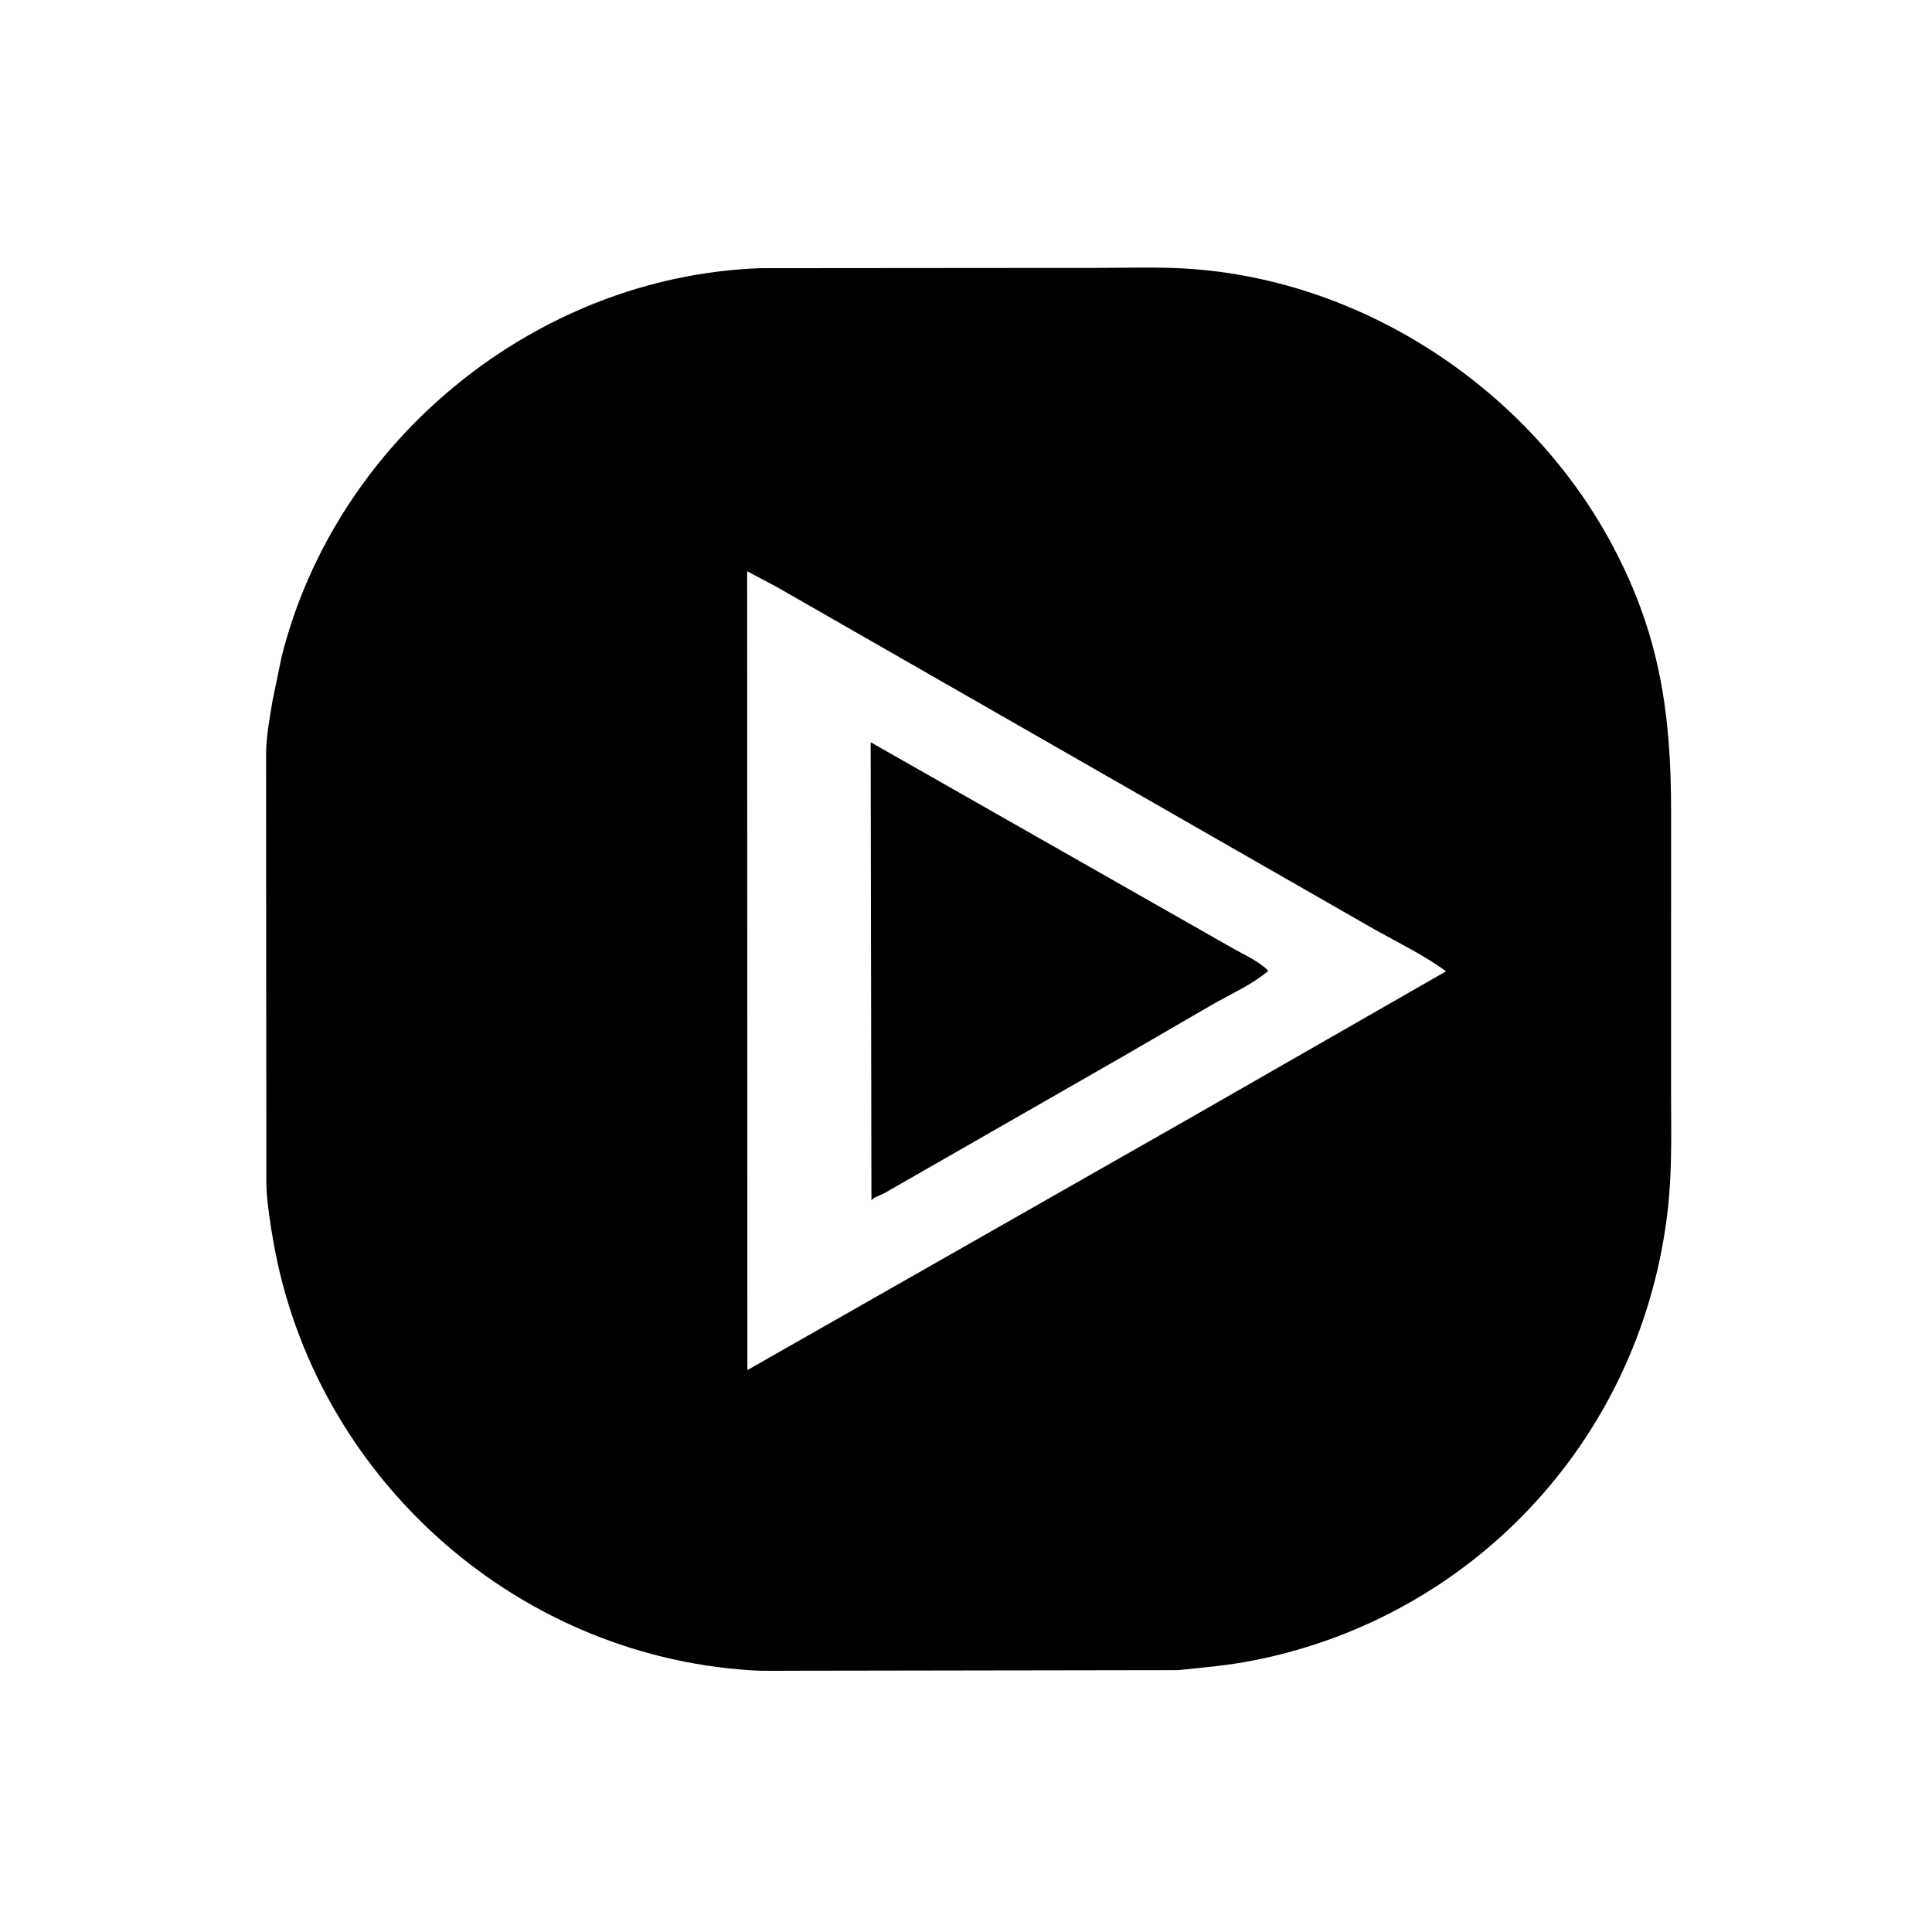
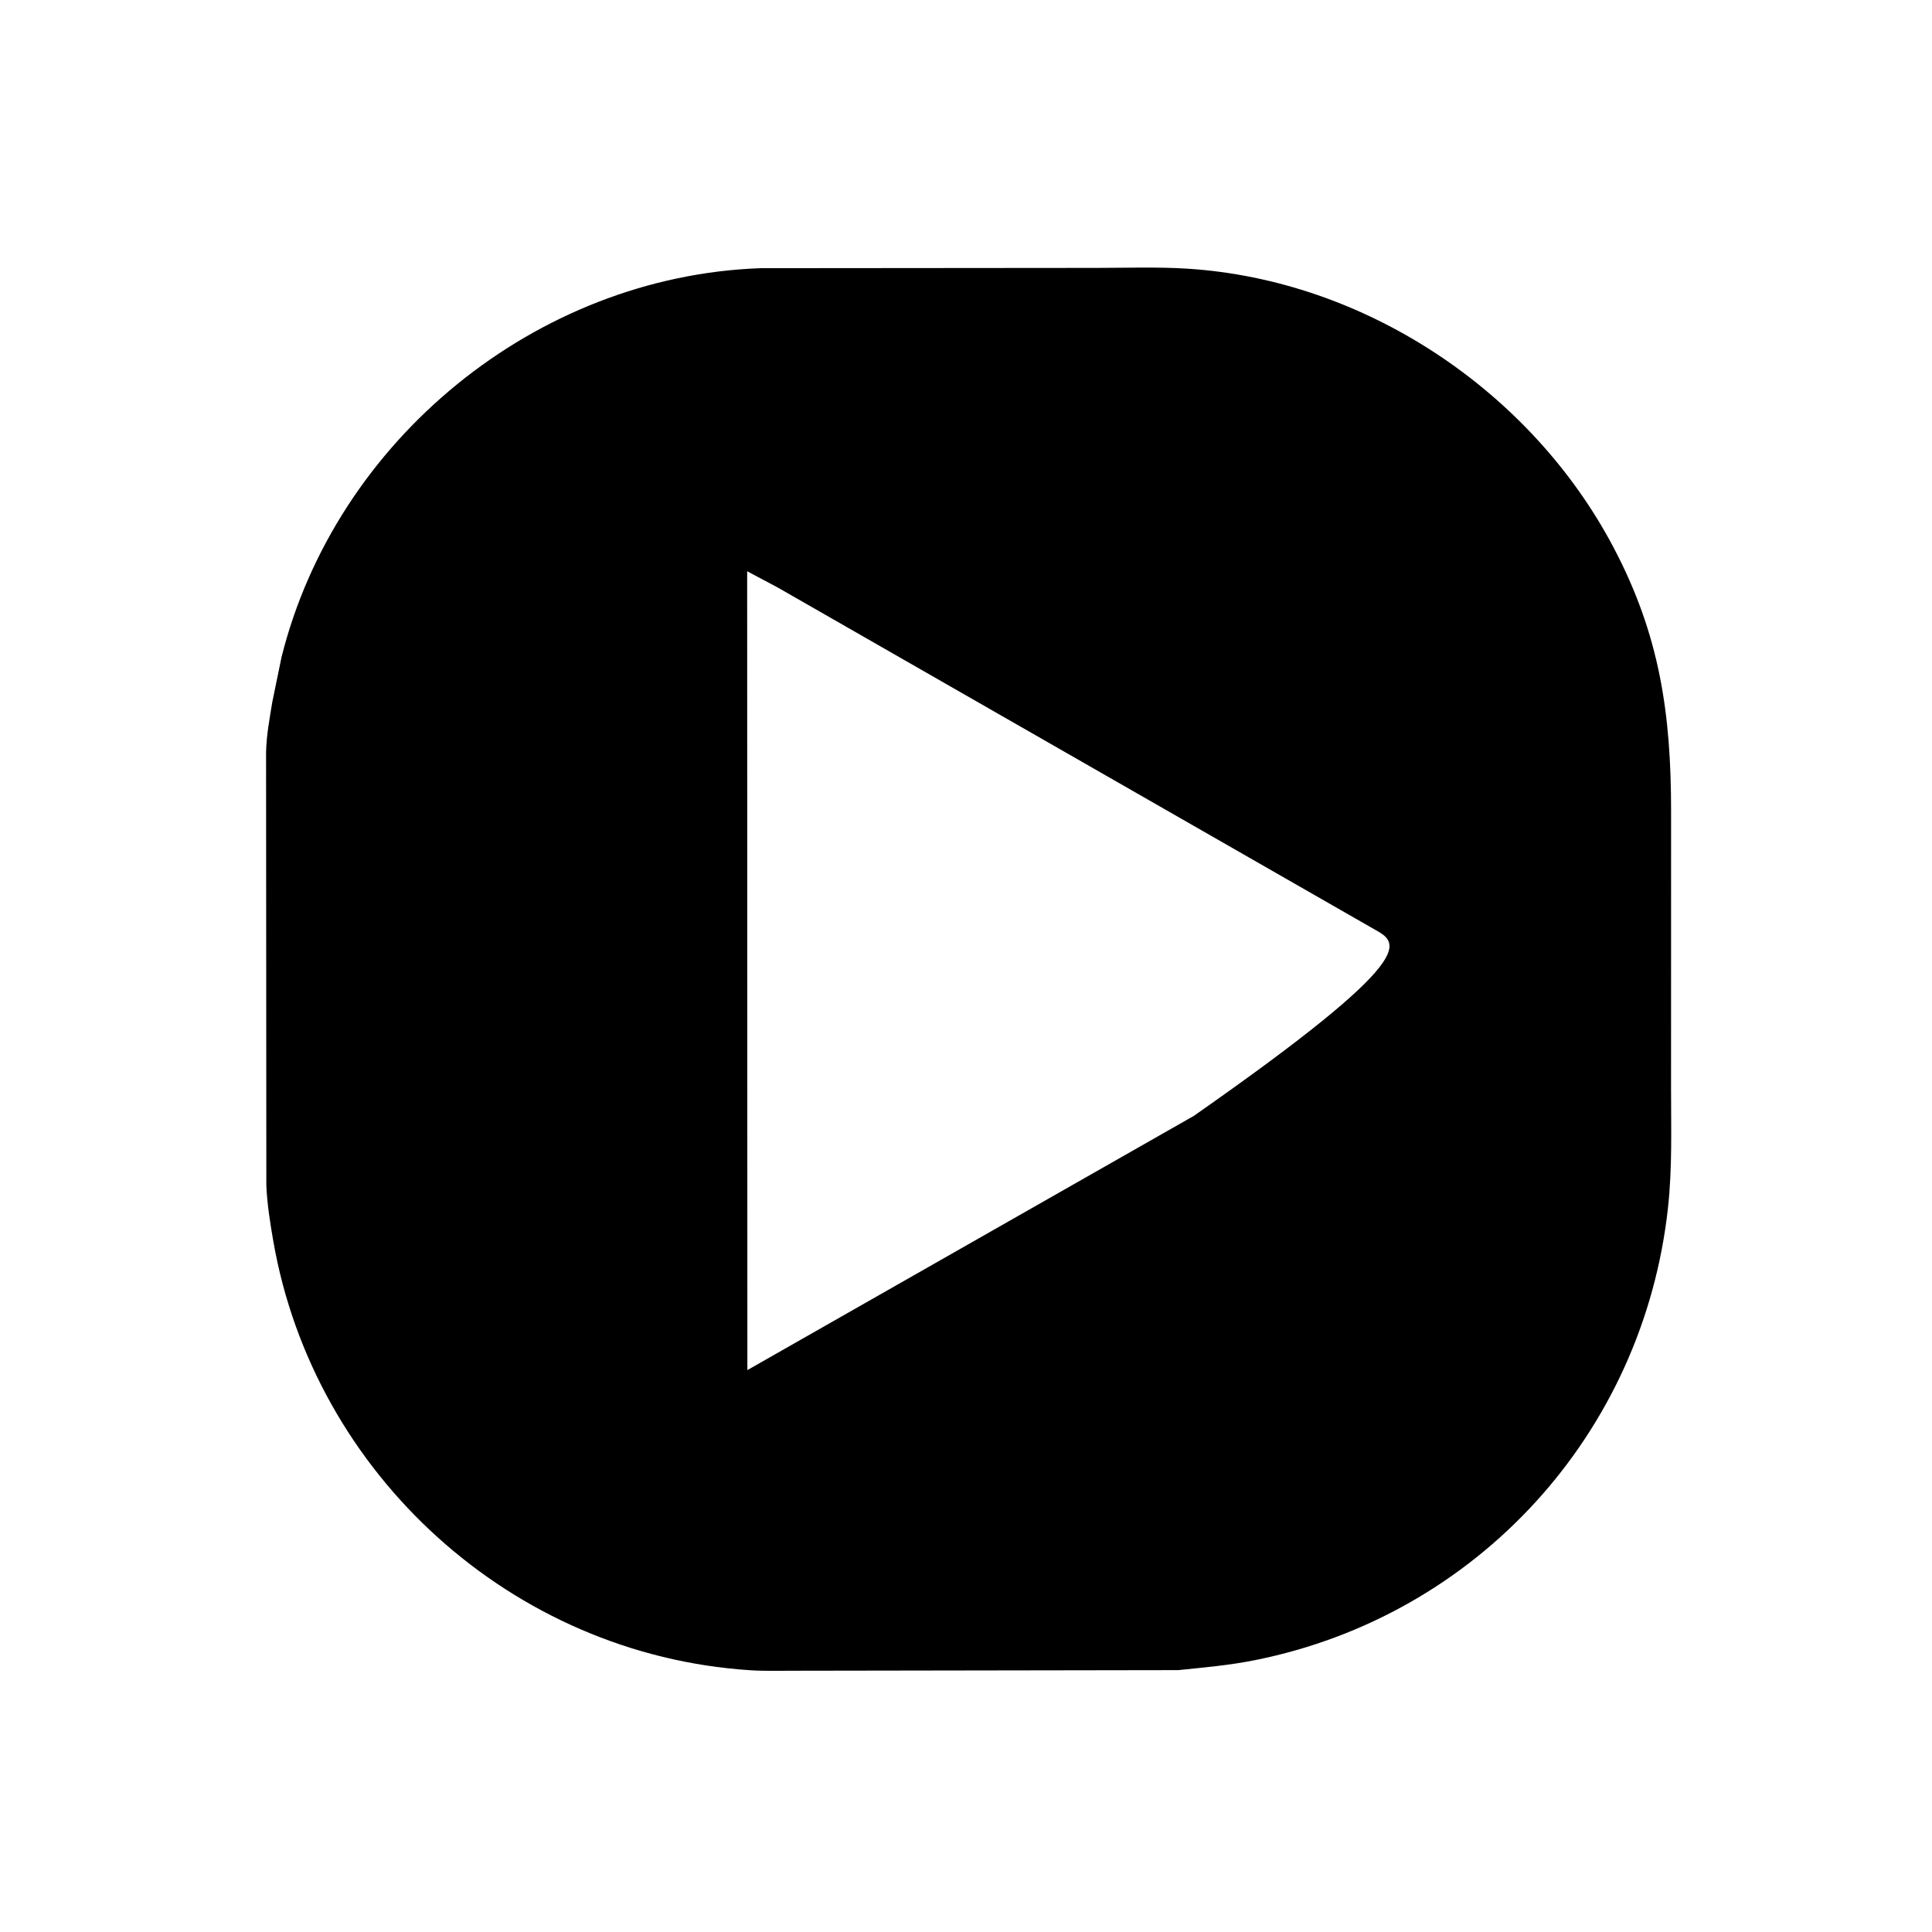
<svg xmlns="http://www.w3.org/2000/svg" version="1.1" style="display: block;" viewBox="0 0 2048 2048" width="640" height="640">
-   <path transform="translate(0,0)" fill="rgb(0,0,0)" d="M 1248.94 1770.4 L 841.859 1771.04 C 826.359 1771.03 810.474 1771.52 795.016 1770.51 C 542.576 1753.98 332.718 1562.66 289.716 1315.7 C 286.335 1296.28 283.141 1276.17 282.33 1256.49 L 282.046 797.38 C 282.42 779.517 285.771 761.946 288.618 744.309 L 298.426 696.612 C 355.939 466.396 568.18 292.75 806.189 284.288 L 1161.95 283.99 C 1193.98 283.992 1226.56 282.785 1258.5 284.801 C 1446.65 296.672 1622.52 413.921 1710.21 579.912 C 1759.5 673.216 1771.4 756.642 1771.42 859.761 L 1771.38 1153.82 C 1771.37 1196.51 1772.76 1238 1768.11 1280.46 C 1741.91 1519.83 1566.07 1712.55 1330.44 1759.81 C 1303.16 1765.28 1276.49 1767.56 1248.94 1770.4 z M 792.027 605.538 L 792.248 1452.36 L 1265.46 1182.91 L 1532.87 1029.62 C 1509.33 1012.35 1482.4 999.441 1456.96 985.166 L 824.832 623.018 L 792.027 605.538 z" />
-   <path transform="translate(0,0)" fill="rgb(0,0,0)" d="M 1189.42 1120.44 L 937.132 1265 C 932.486 1267.56 927.442 1268.23 923.762 1272.34 L 922.941 786.804 L 1306.66 1005.15 C 1319.23 1012.31 1334.32 1018.82 1344.5 1029.14 C 1327.16 1043.79 1304.67 1053.73 1285 1064.96 L 1189.42 1120.44 z" />
+   <path transform="translate(0,0)" fill="rgb(0,0,0)" d="M 1248.94 1770.4 L 841.859 1771.04 C 826.359 1771.03 810.474 1771.52 795.016 1770.51 C 542.576 1753.98 332.718 1562.66 289.716 1315.7 C 286.335 1296.28 283.141 1276.17 282.33 1256.49 L 282.046 797.38 C 282.42 779.517 285.771 761.946 288.618 744.309 L 298.426 696.612 C 355.939 466.396 568.18 292.75 806.189 284.288 L 1161.95 283.99 C 1193.98 283.992 1226.56 282.785 1258.5 284.801 C 1446.65 296.672 1622.52 413.921 1710.21 579.912 C 1759.5 673.216 1771.4 756.642 1771.42 859.761 L 1771.38 1153.82 C 1771.37 1196.51 1772.76 1238 1768.11 1280.46 C 1741.91 1519.83 1566.07 1712.55 1330.44 1759.81 C 1303.16 1765.28 1276.49 1767.56 1248.94 1770.4 z M 792.027 605.538 L 792.248 1452.36 L 1265.46 1182.91 C 1509.33 1012.35 1482.4 999.441 1456.96 985.166 L 824.832 623.018 L 792.027 605.538 z" />
</svg>